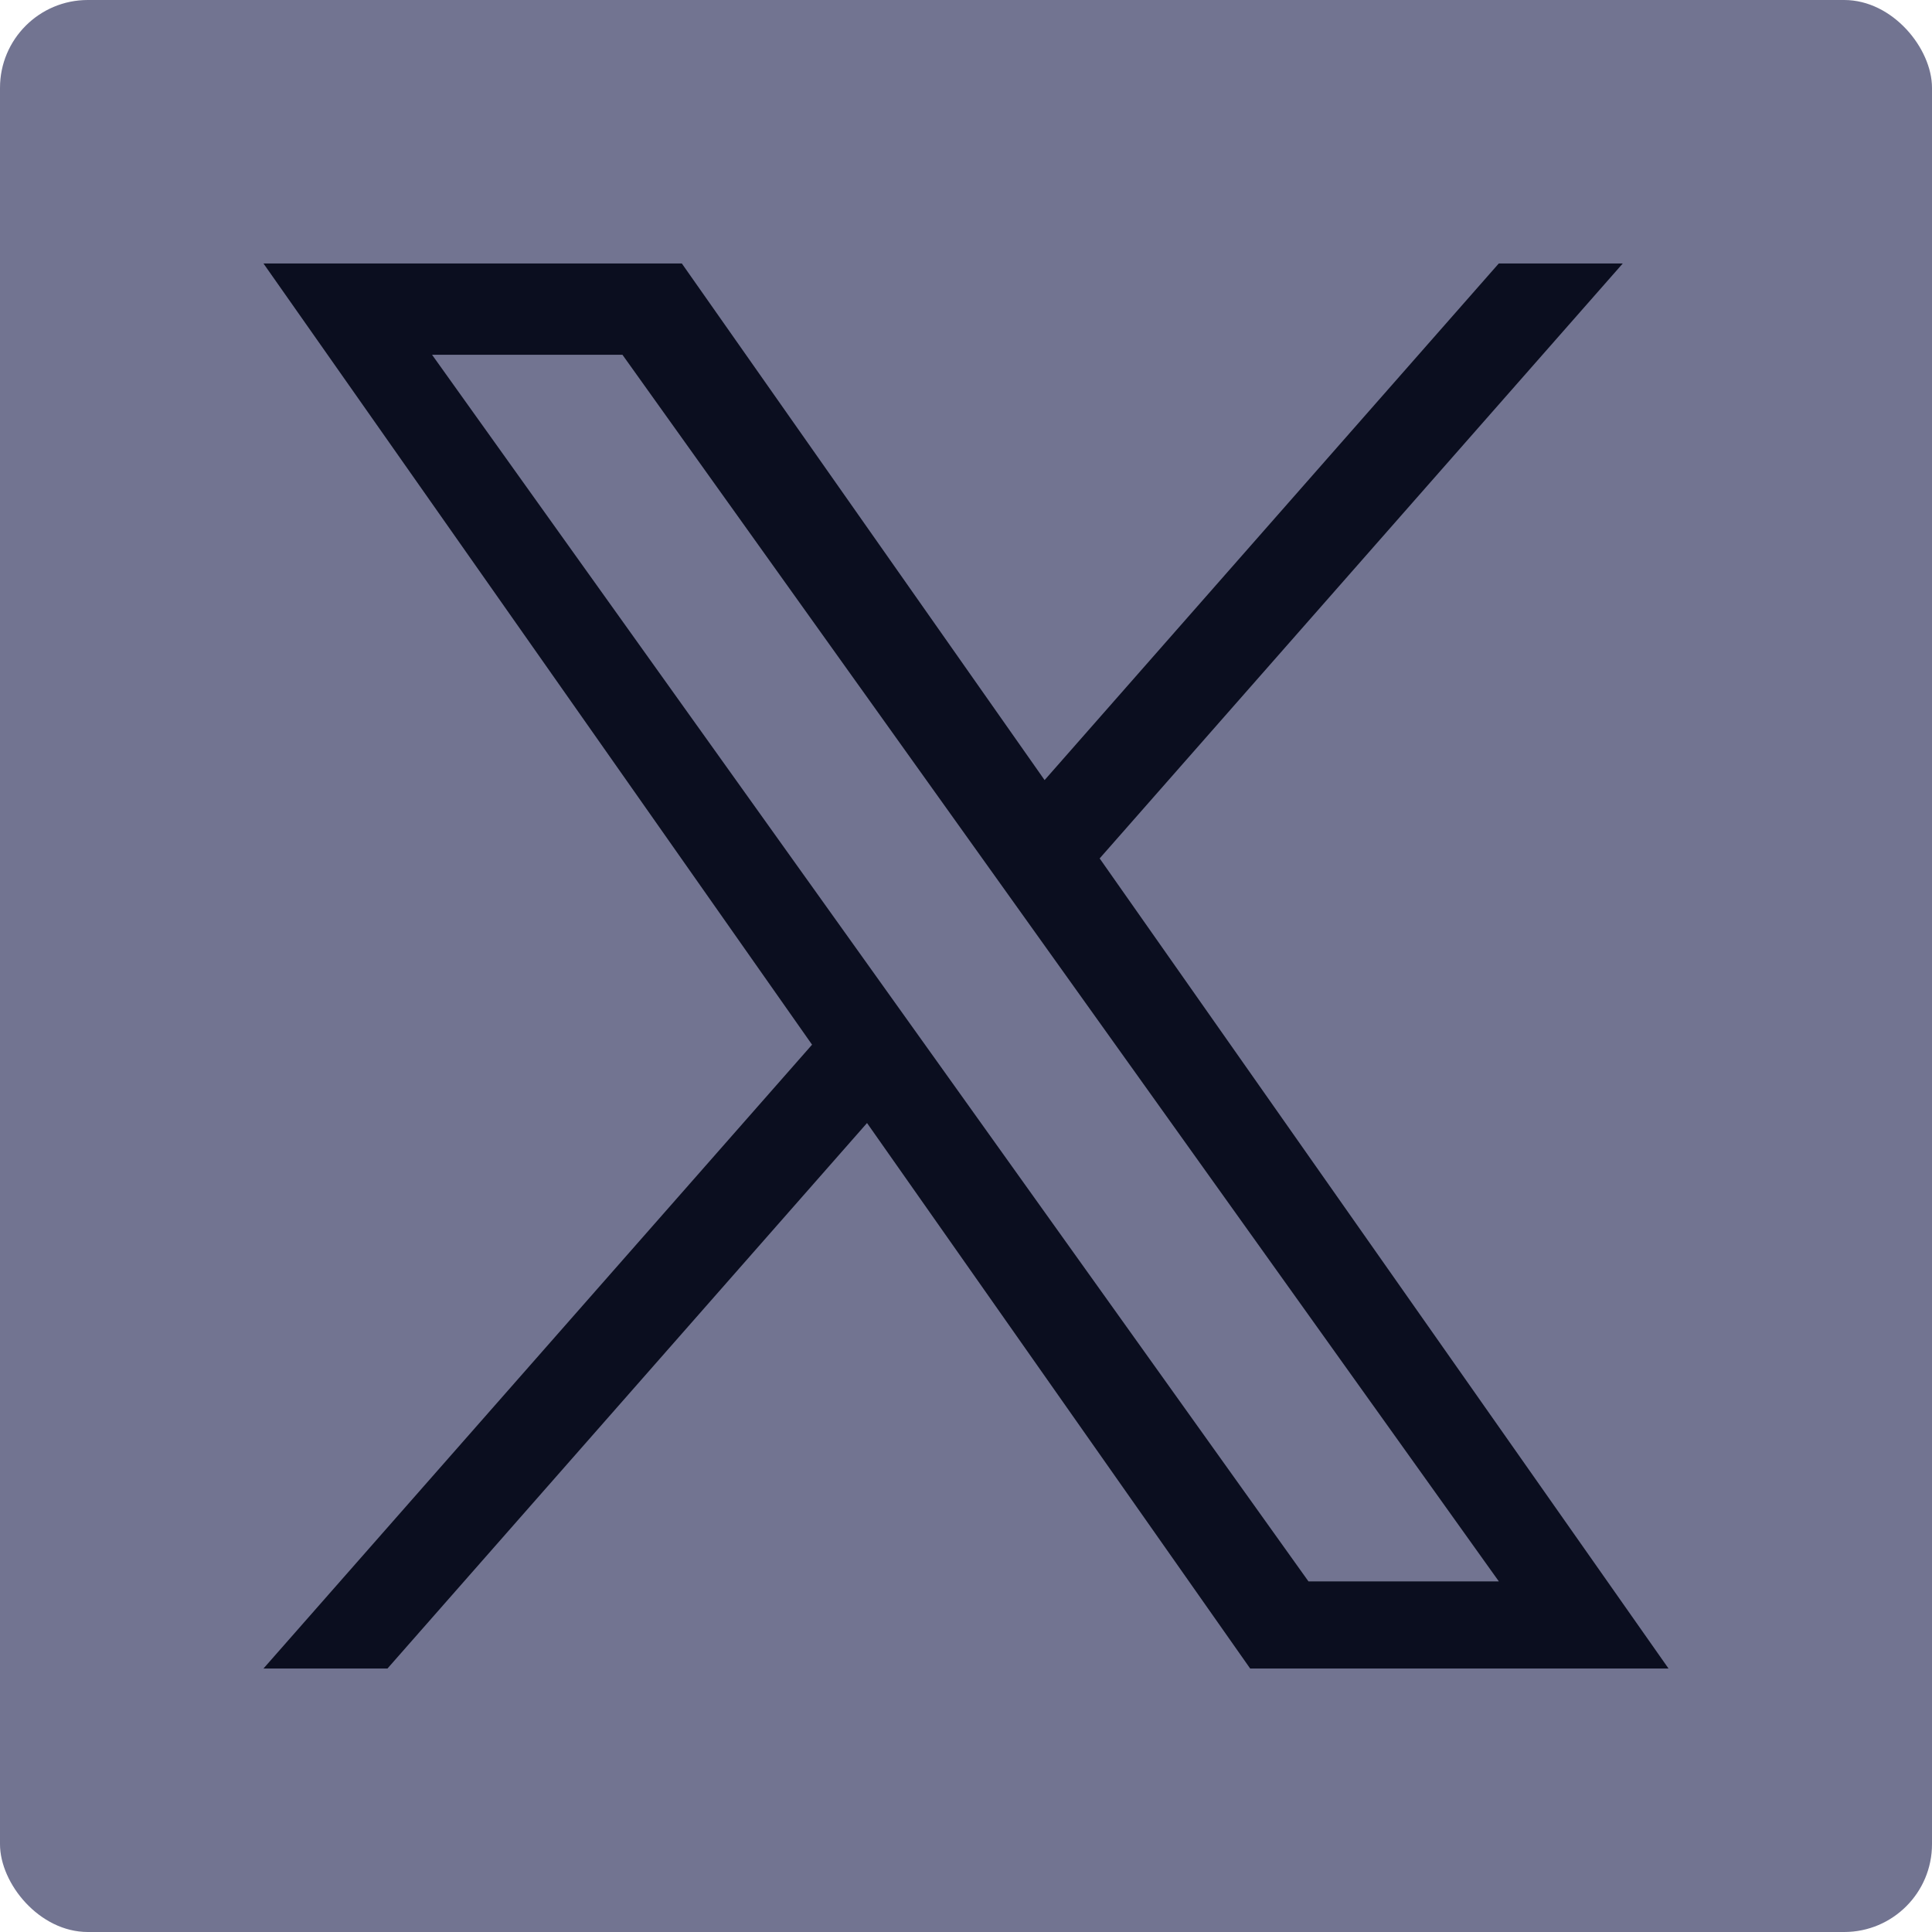
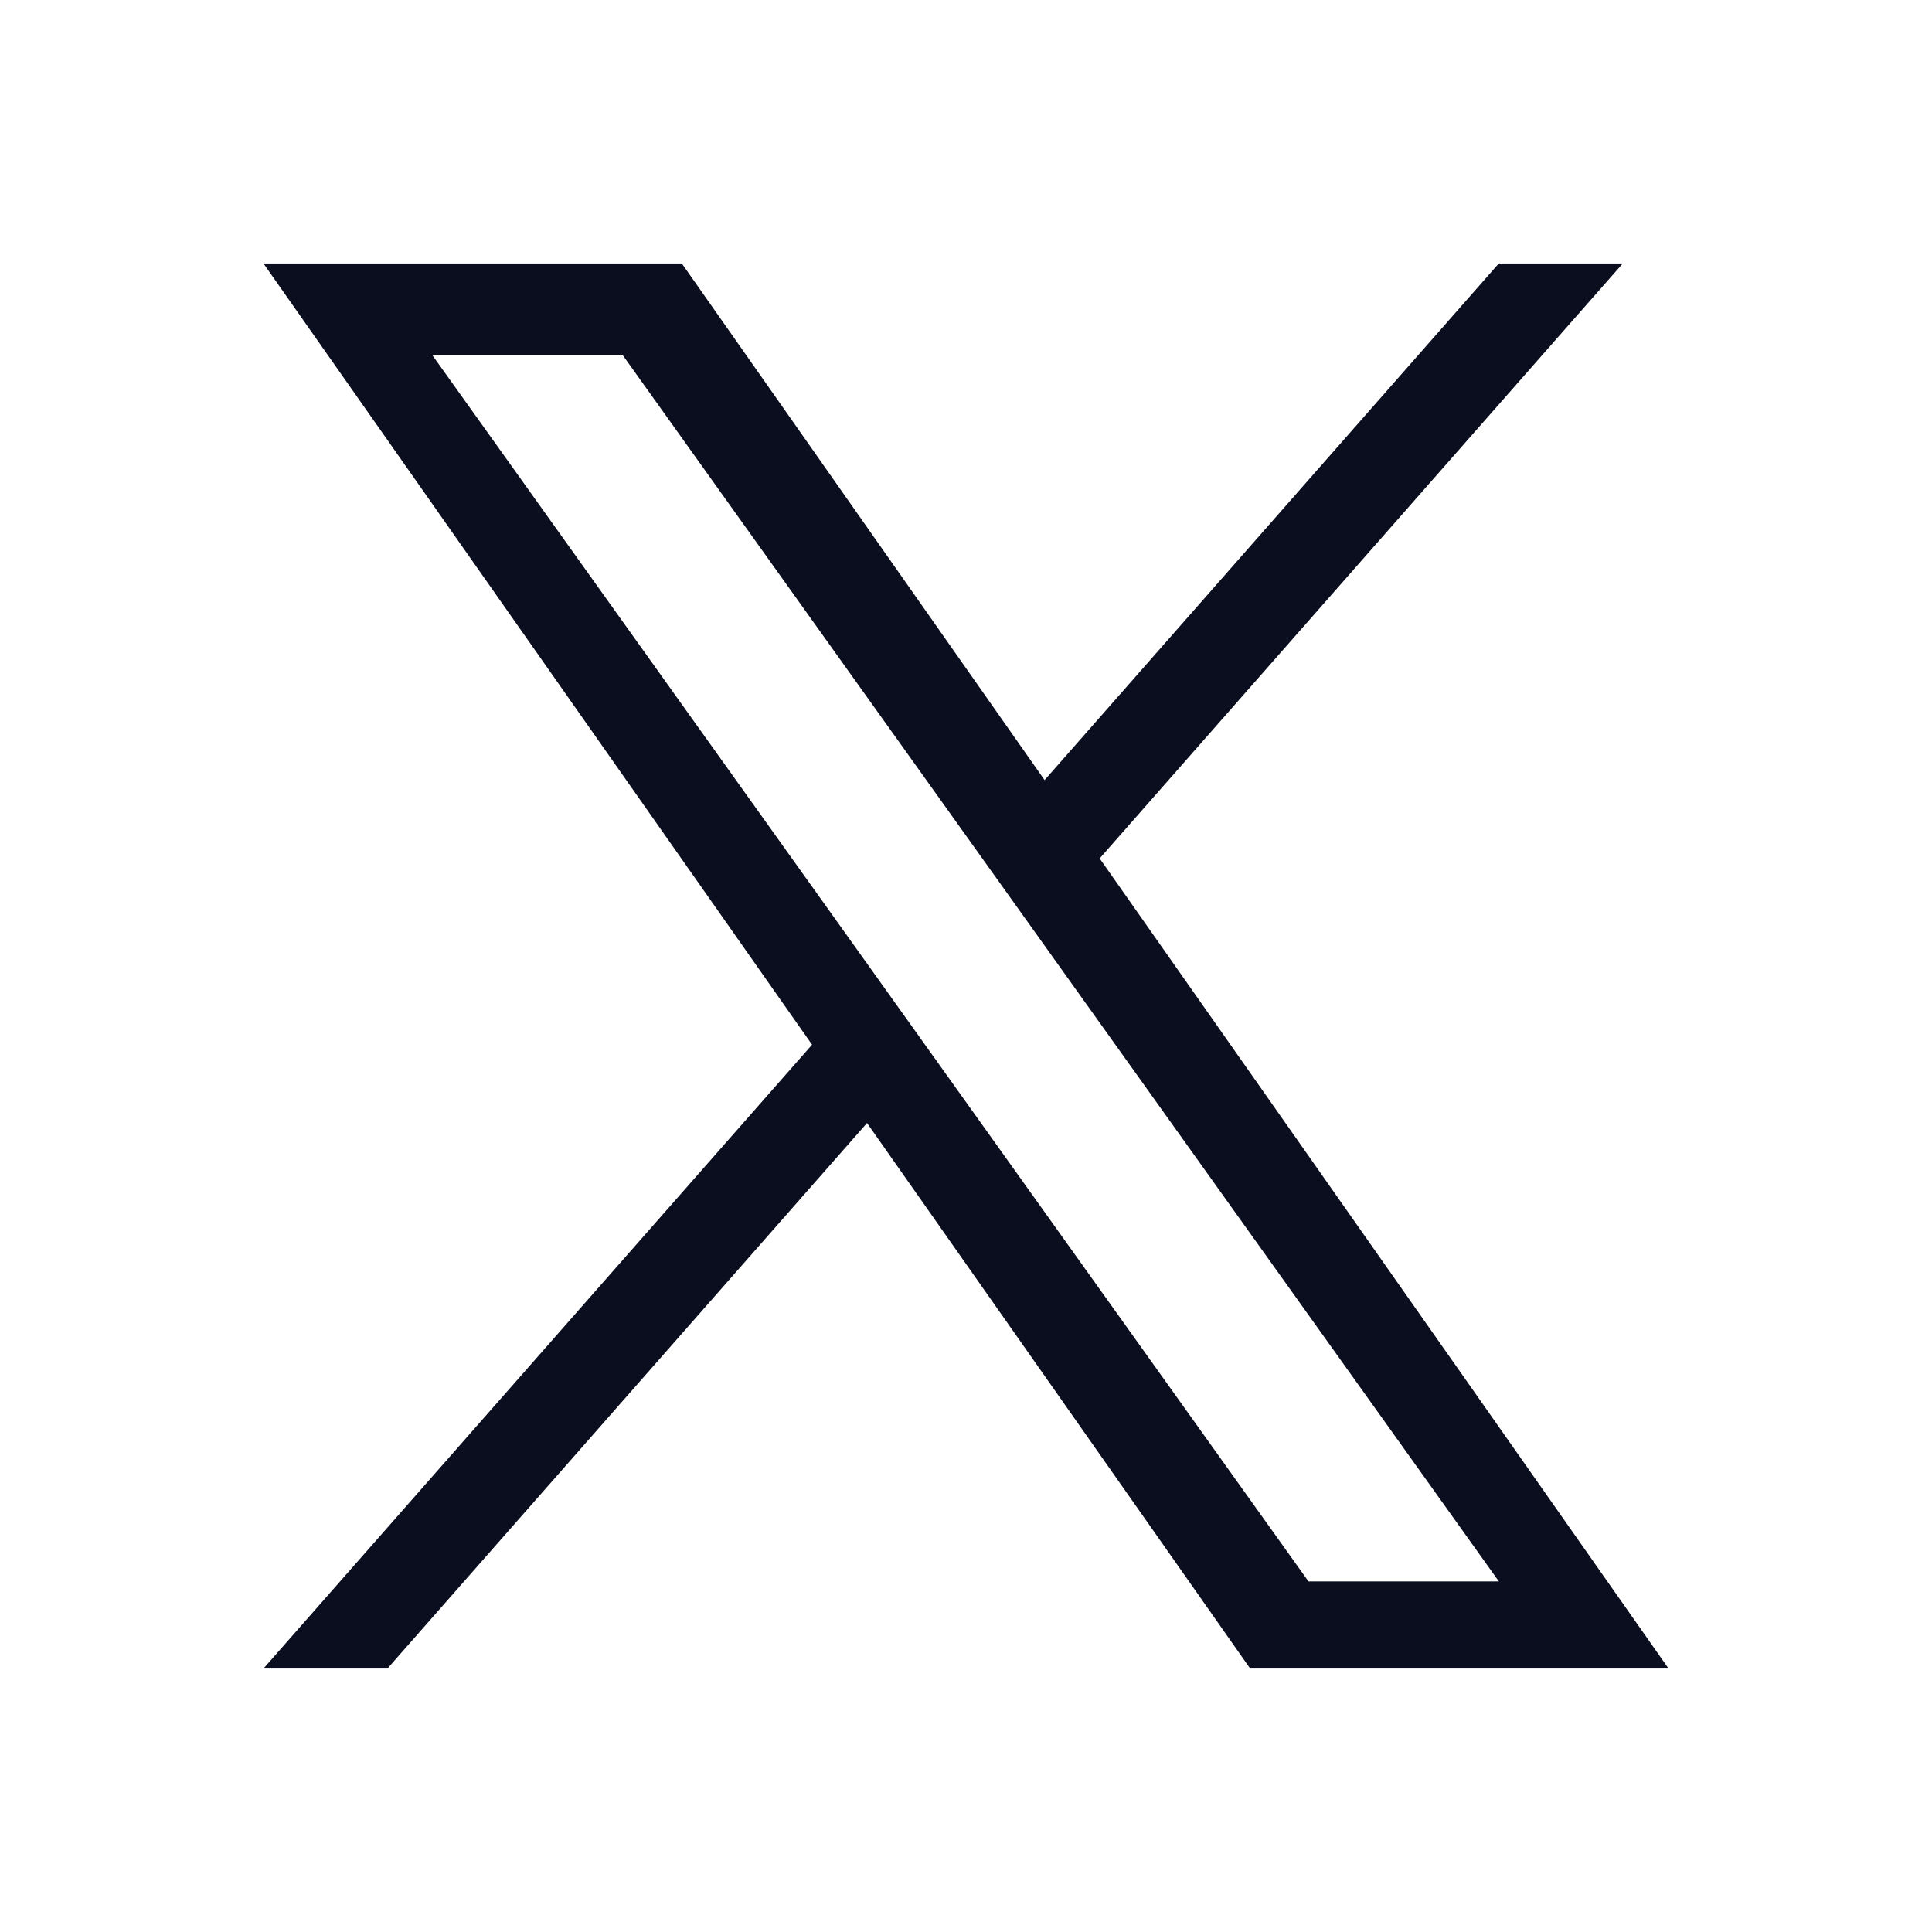
<svg xmlns="http://www.w3.org/2000/svg" width="22" height="22" viewBox="0 0 22 22" fill="none">
-   <rect width="22" height="22" rx="1" fill="#727491" />
  <path d="M12.522 9.775L18.479 3H17.067L11.895 8.883L7.764 3H3L9.247 11.896L3 19H4.412L9.873 12.788L14.236 19H19L12.522 9.775H12.522ZM10.589 11.974L9.956 11.088L4.92 4.04H7.088L11.152 9.728L11.785 10.614L17.068 18.008H14.9L10.589 11.974V11.974Z" fill="#0B0E1F" />
</svg>